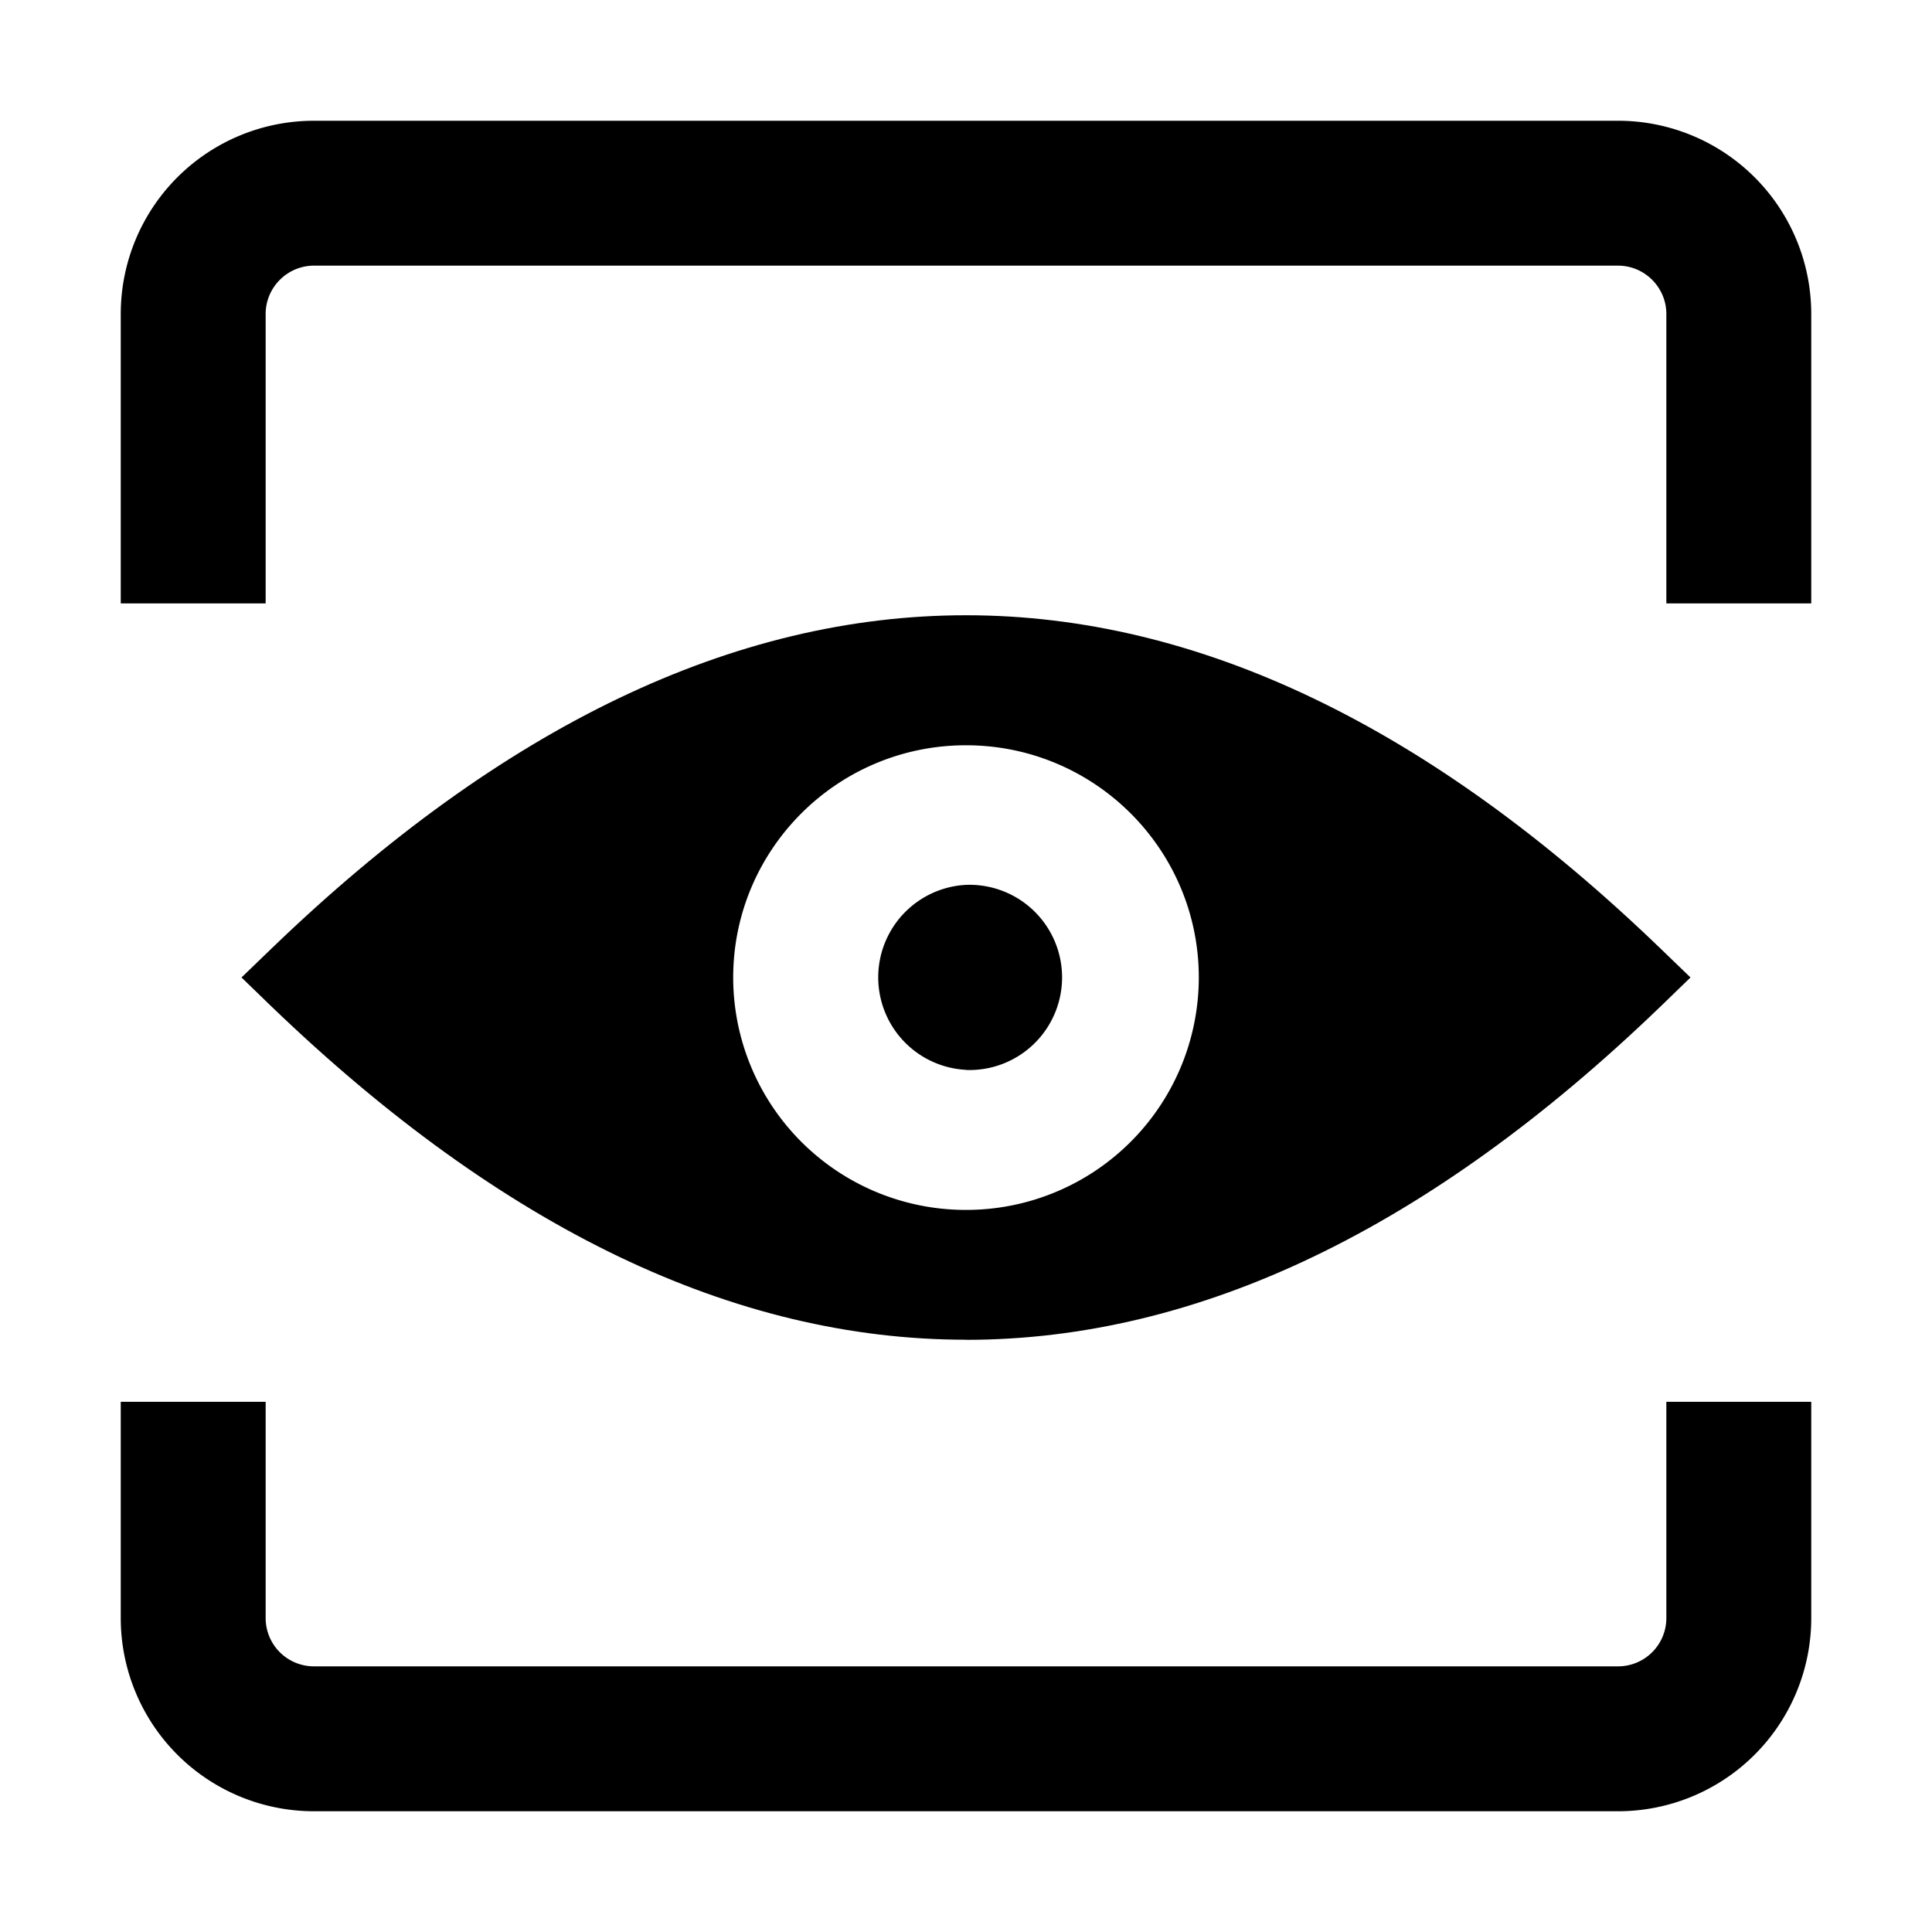
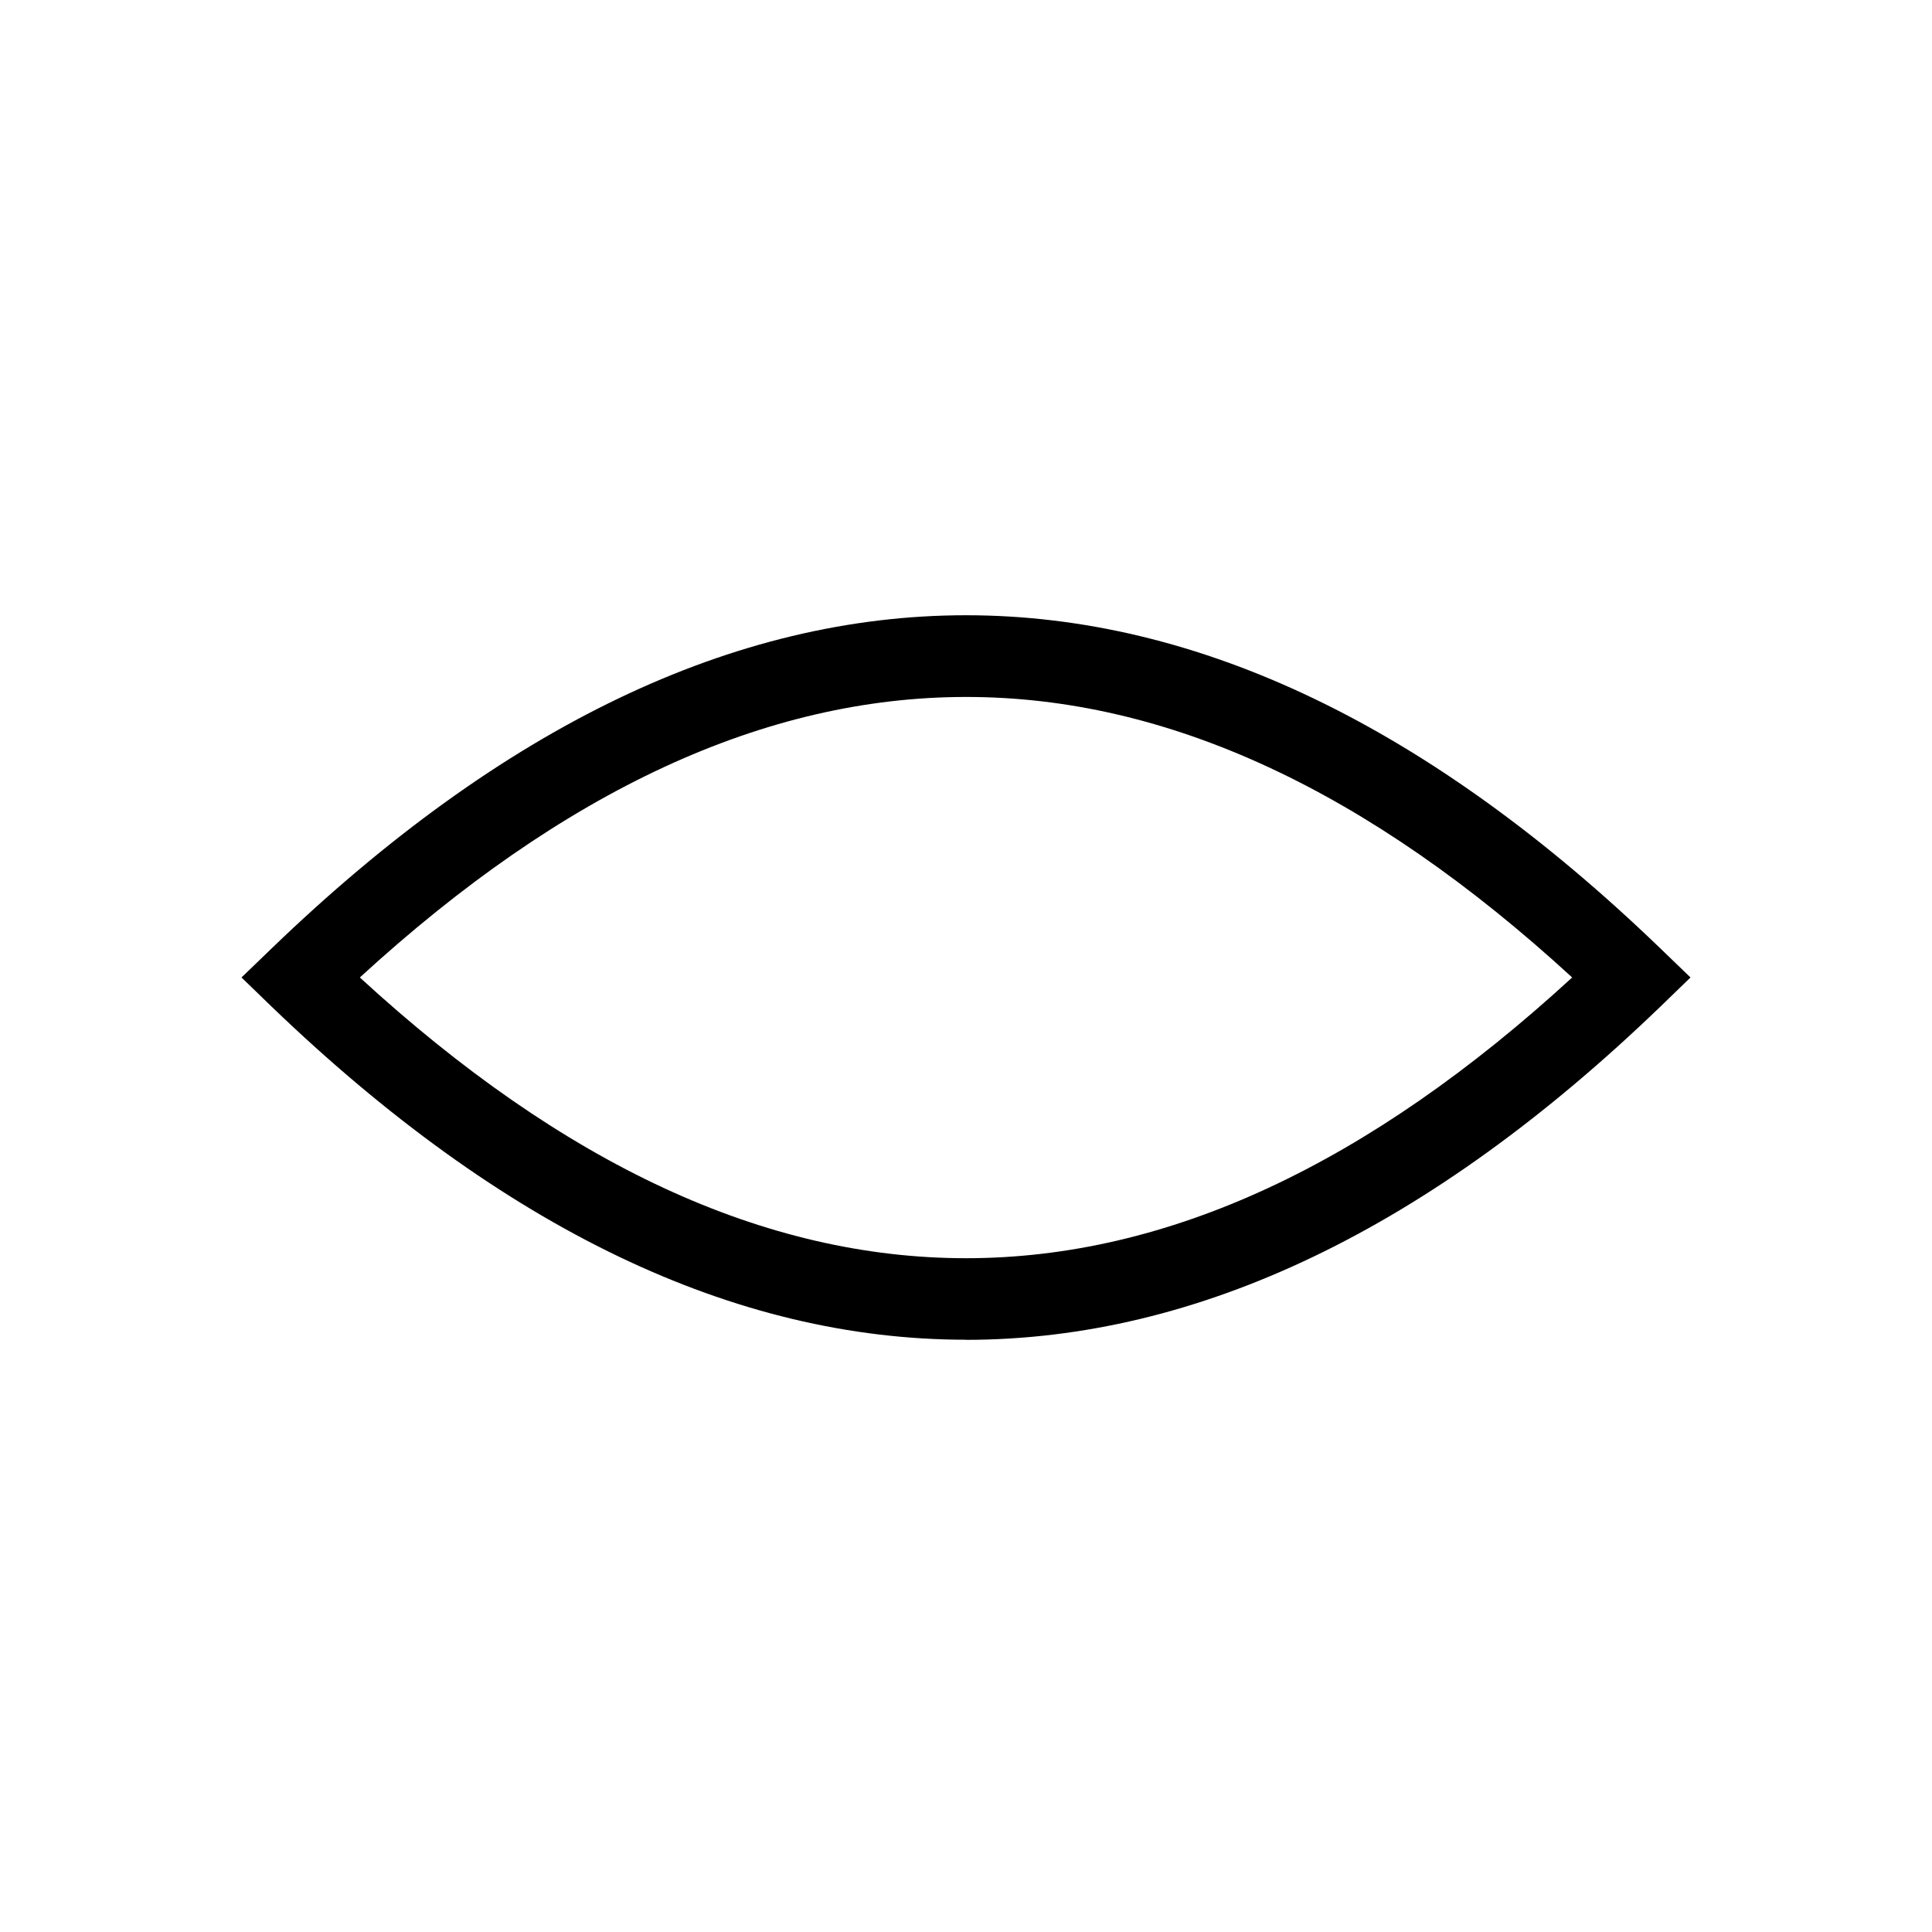
<svg xmlns="http://www.w3.org/2000/svg" width="16" height="16" viewBox="0 0 16 16">
-   <path d="M13.8 11.609V13.4a.4.4 0 0 1-.4.4H2.6a.4.4 0 0 1-.4-.4v-1.791H1V13.4A1.6 1.6 0 0 0 2.6 15h10.8a1.6 1.6 0 0 0 1.6-1.6v-1.791h-1.2ZM13.8 4.997H15V2.6A1.6 1.6 0 0 0 13.4 1H2.6A1.6 1.6 0 0 0 1 2.6v2.397h1.2V2.6c0-.22.18-.4.4-.4h10.8c.22 0 .4.18.4.4v2.397Z" />
  <path d="M8 11.095c-1.92 0-3.837-.919-5.749-2.757L2 8.095l.251-.242c3.815-3.677 7.683-3.677 11.498 0l.251.242-.251.243C11.84 10.176 9.925 11.095 8 11.096Zm-5.02-3c3.375 3.1 6.665 3.1 10.04 0-3.375-3.1-6.665-3.095-10.04 0Z" />
-   <path fill-rule="evenodd" clip-rule="evenodd" d="M13.514 8.095c-3.676 3.543-7.352 3.543-11.028 0 3.676-3.542 7.352-3.542 11.028 0Zm-3.586 0A1.926 1.926 0 0 1 8 10.02a1.926 1.926 0 0 1-1.928-1.924c0-1.062.863-1.924 1.928-1.924s1.928.862 1.928 1.924Z" />
-   <path d="M8 8.861a.767.767 0 1 0 .002-1.533A.767.767 0 0 0 8 8.86Z" />
</svg>